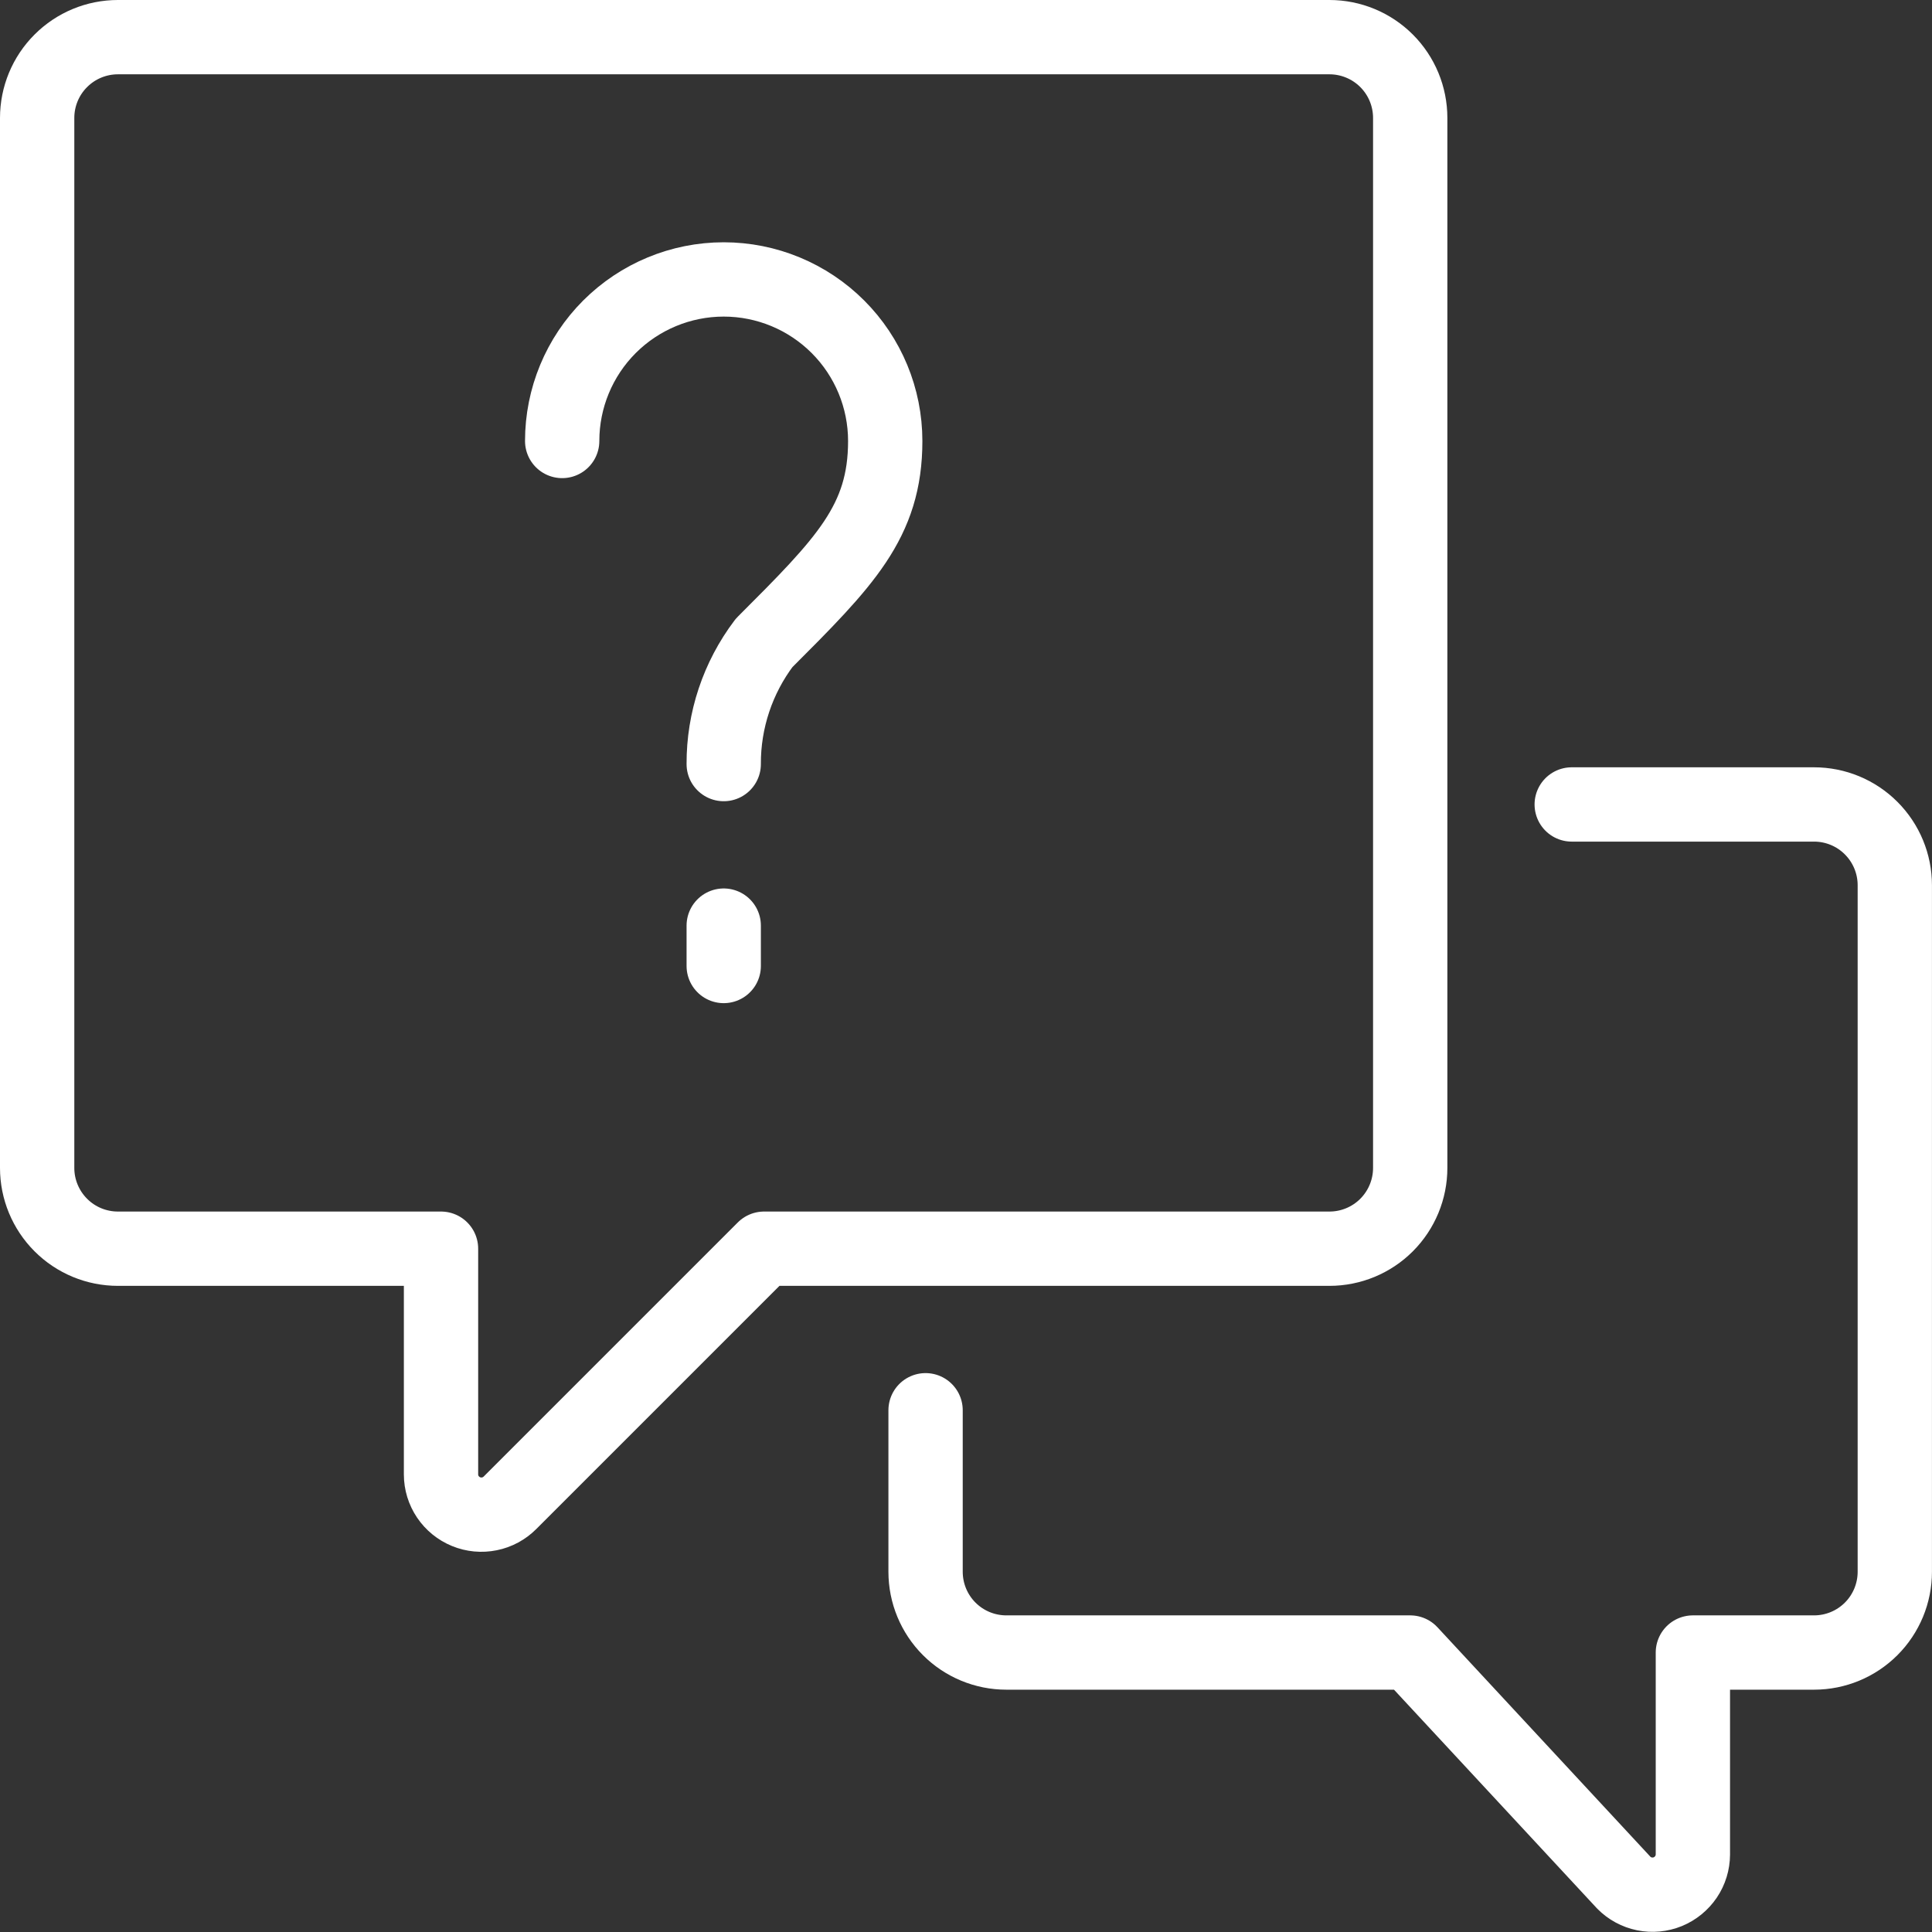
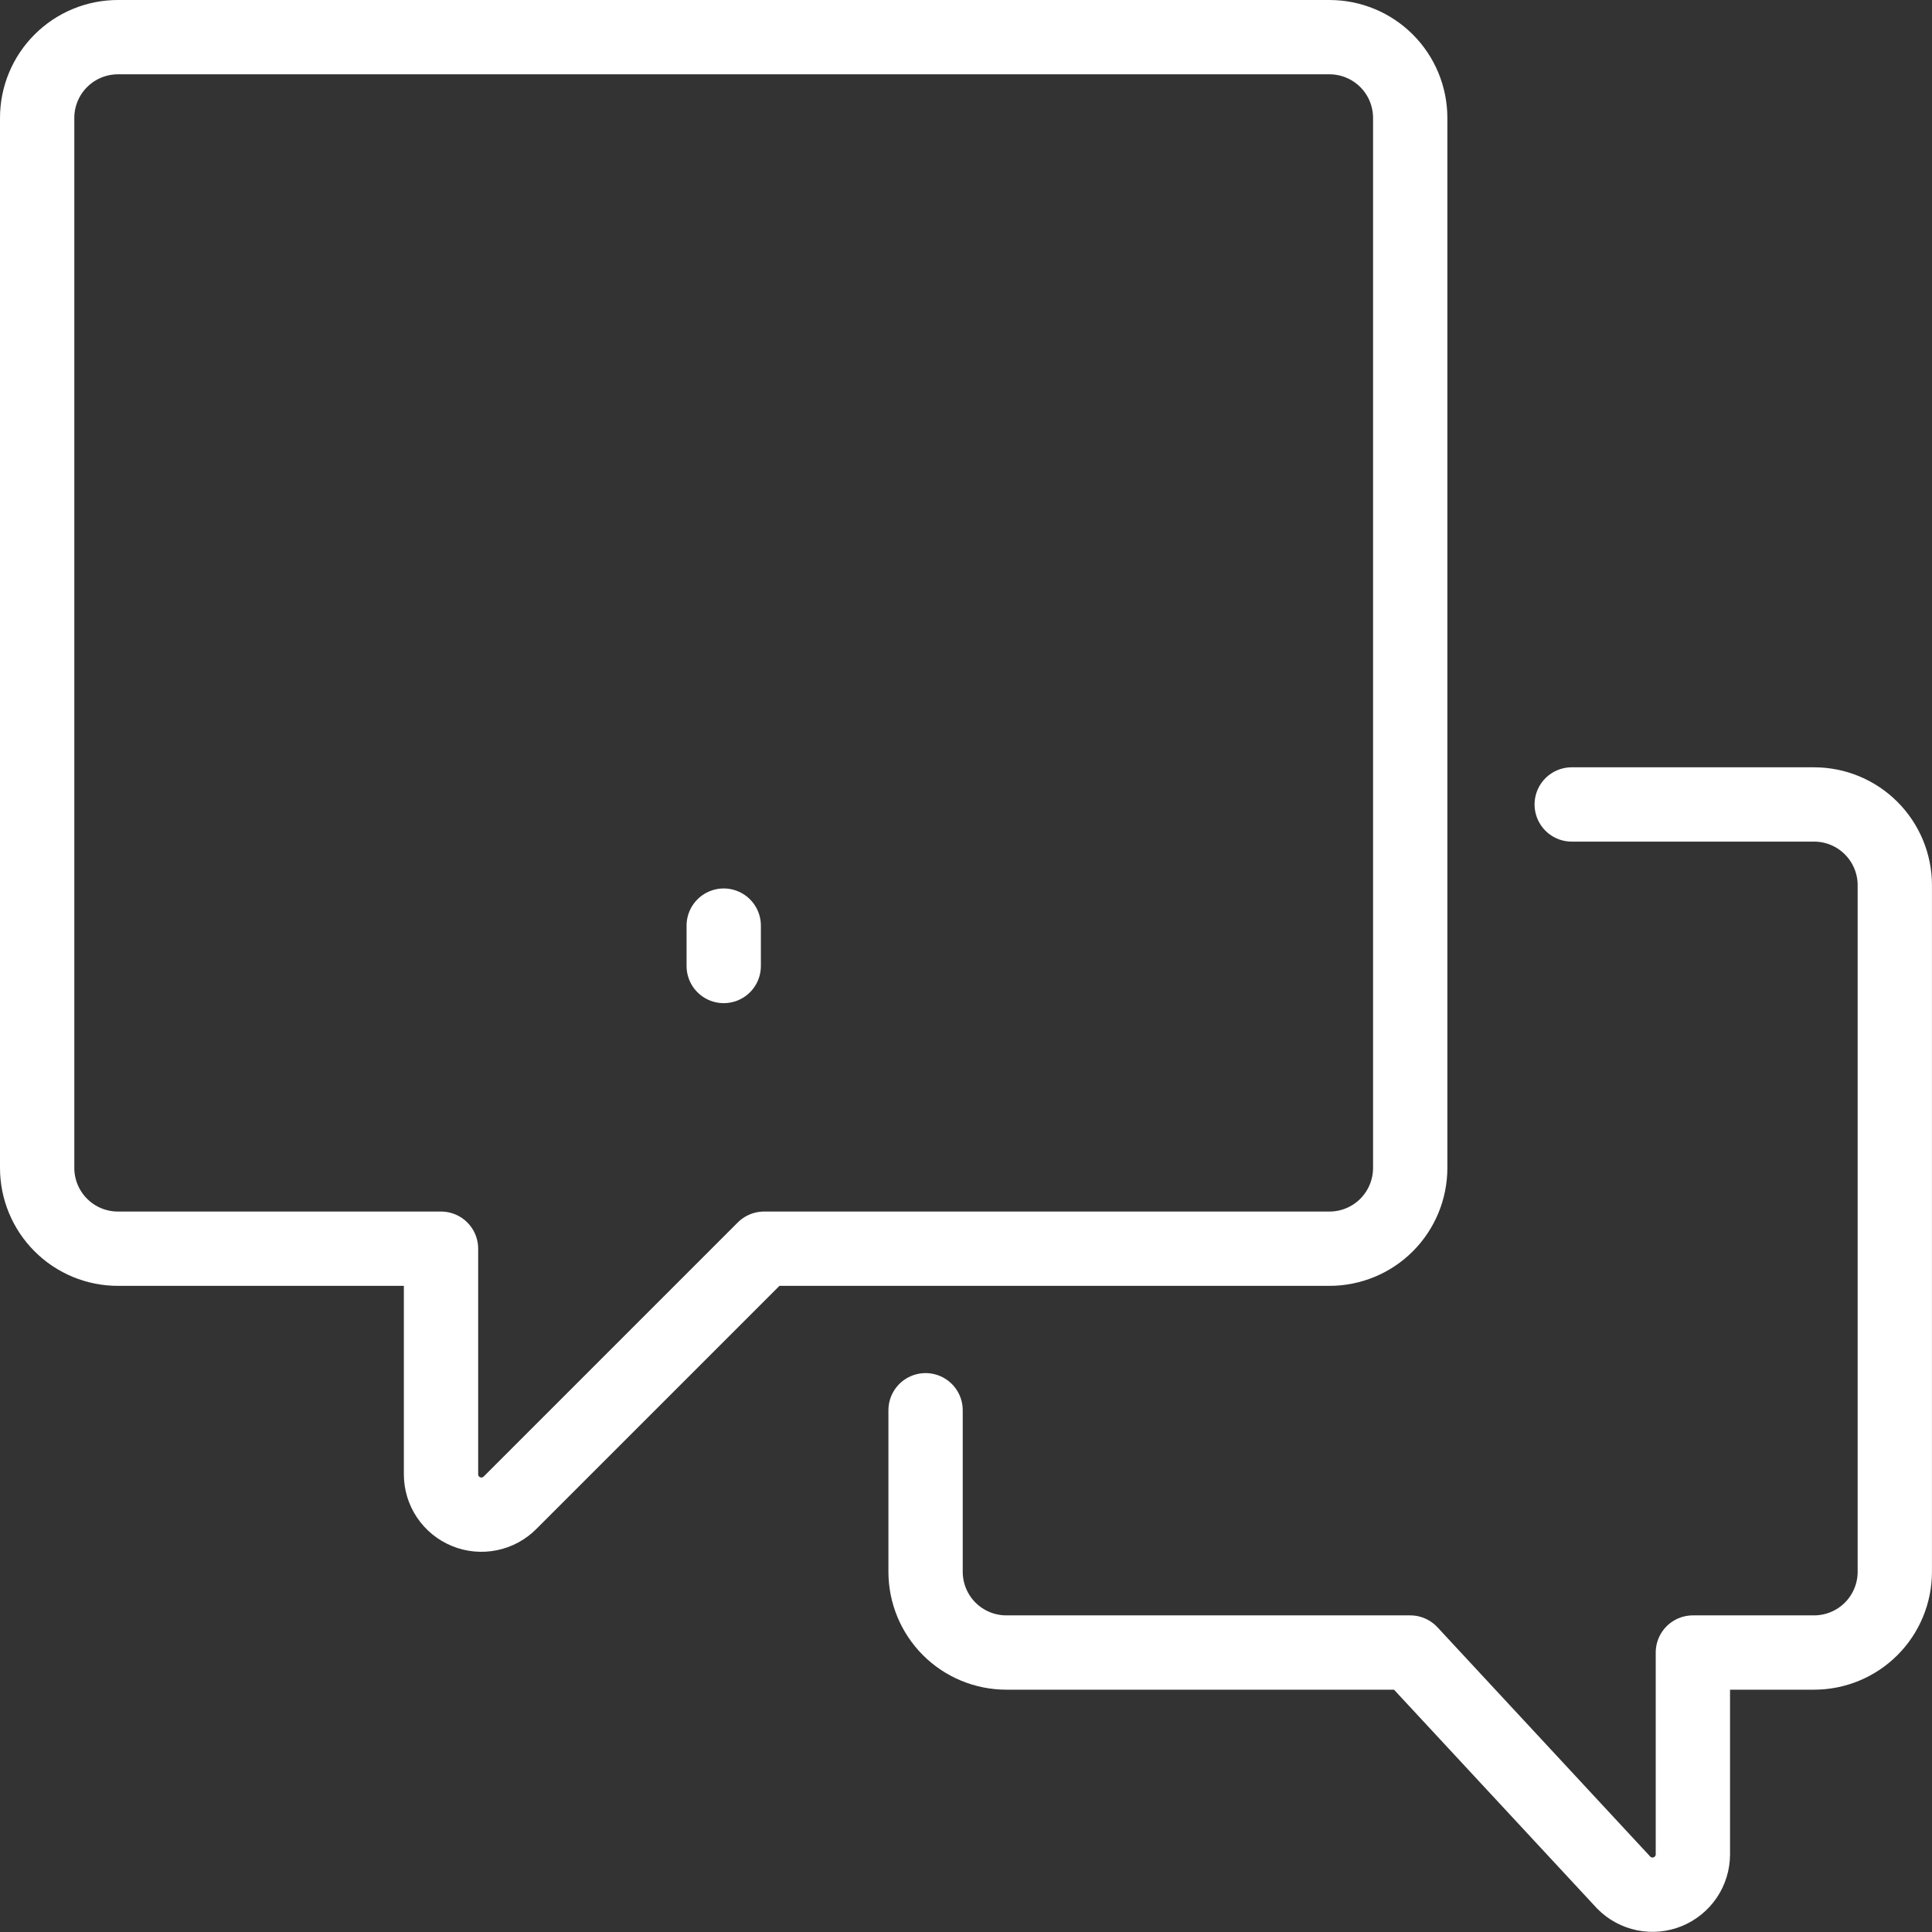
<svg xmlns="http://www.w3.org/2000/svg" width="52" height="52" viewBox="0 0 52 52" fill="none">
  <rect x="0" y="0" width="52" height="52" fill="#333333" stroke="none" />
  <path d="M20.565 33.609L13.728 40.446C13.577 40.598 13.384 40.703 13.173 40.745C12.962 40.788 12.744 40.768 12.545 40.686C12.346 40.605 12.175 40.466 12.055 40.288C11.935 40.11 11.87 39.9 11.87 39.685V33.609H3.174C2.597 33.609 2.044 33.38 1.637 32.972C1.229 32.564 1 32.011 1 31.435V3.174C1 2.597 1.229 2.044 1.637 1.637C2.044 1.229 2.597 1 3.174 1H35.783C36.359 1 36.912 1.229 37.32 1.637C37.727 2.044 37.956 2.597 37.956 3.174V31.435C37.956 32.011 37.727 32.564 37.32 32.972C36.912 33.38 36.359 33.609 35.783 33.609H20.565Z" stroke="white" stroke-width="2" stroke-linecap="round" stroke-linejoin="round" />
  <path d="M24.912 37.957V42.304C24.912 42.881 25.141 43.434 25.549 43.842C25.956 44.249 26.509 44.478 27.086 44.478H37.956L43.706 50.674C43.857 50.827 44.05 50.931 44.261 50.974C44.472 51.017 44.69 50.996 44.889 50.915C45.088 50.833 45.258 50.694 45.379 50.516C45.499 50.338 45.563 50.128 45.564 49.913V44.478H48.825C49.402 44.478 49.955 44.249 50.362 43.842C50.77 43.434 50.999 42.881 50.999 42.304V23.826C50.999 23.25 50.77 22.697 50.362 22.289C49.955 21.881 49.402 21.652 48.825 21.652H42.303" stroke="white" stroke-width="2" stroke-linecap="round" stroke-linejoin="round" />
-   <path d="M19.479 20.565C19.474 19.388 19.856 18.243 20.566 17.304C22.74 15.13 23.826 14.043 23.826 11.869C23.826 10.716 23.368 9.61 22.553 8.795C21.738 7.98 20.632 7.521 19.479 7.521C18.326 7.521 17.22 7.98 16.404 8.795C15.589 9.61 15.131 10.716 15.131 11.869" stroke="white" stroke-width="2" stroke-linecap="round" stroke-linejoin="round" />
  <path d="M19.479 24.913V26" stroke="white" stroke-width="2" stroke-linecap="round" stroke-linejoin="round" />
</svg>